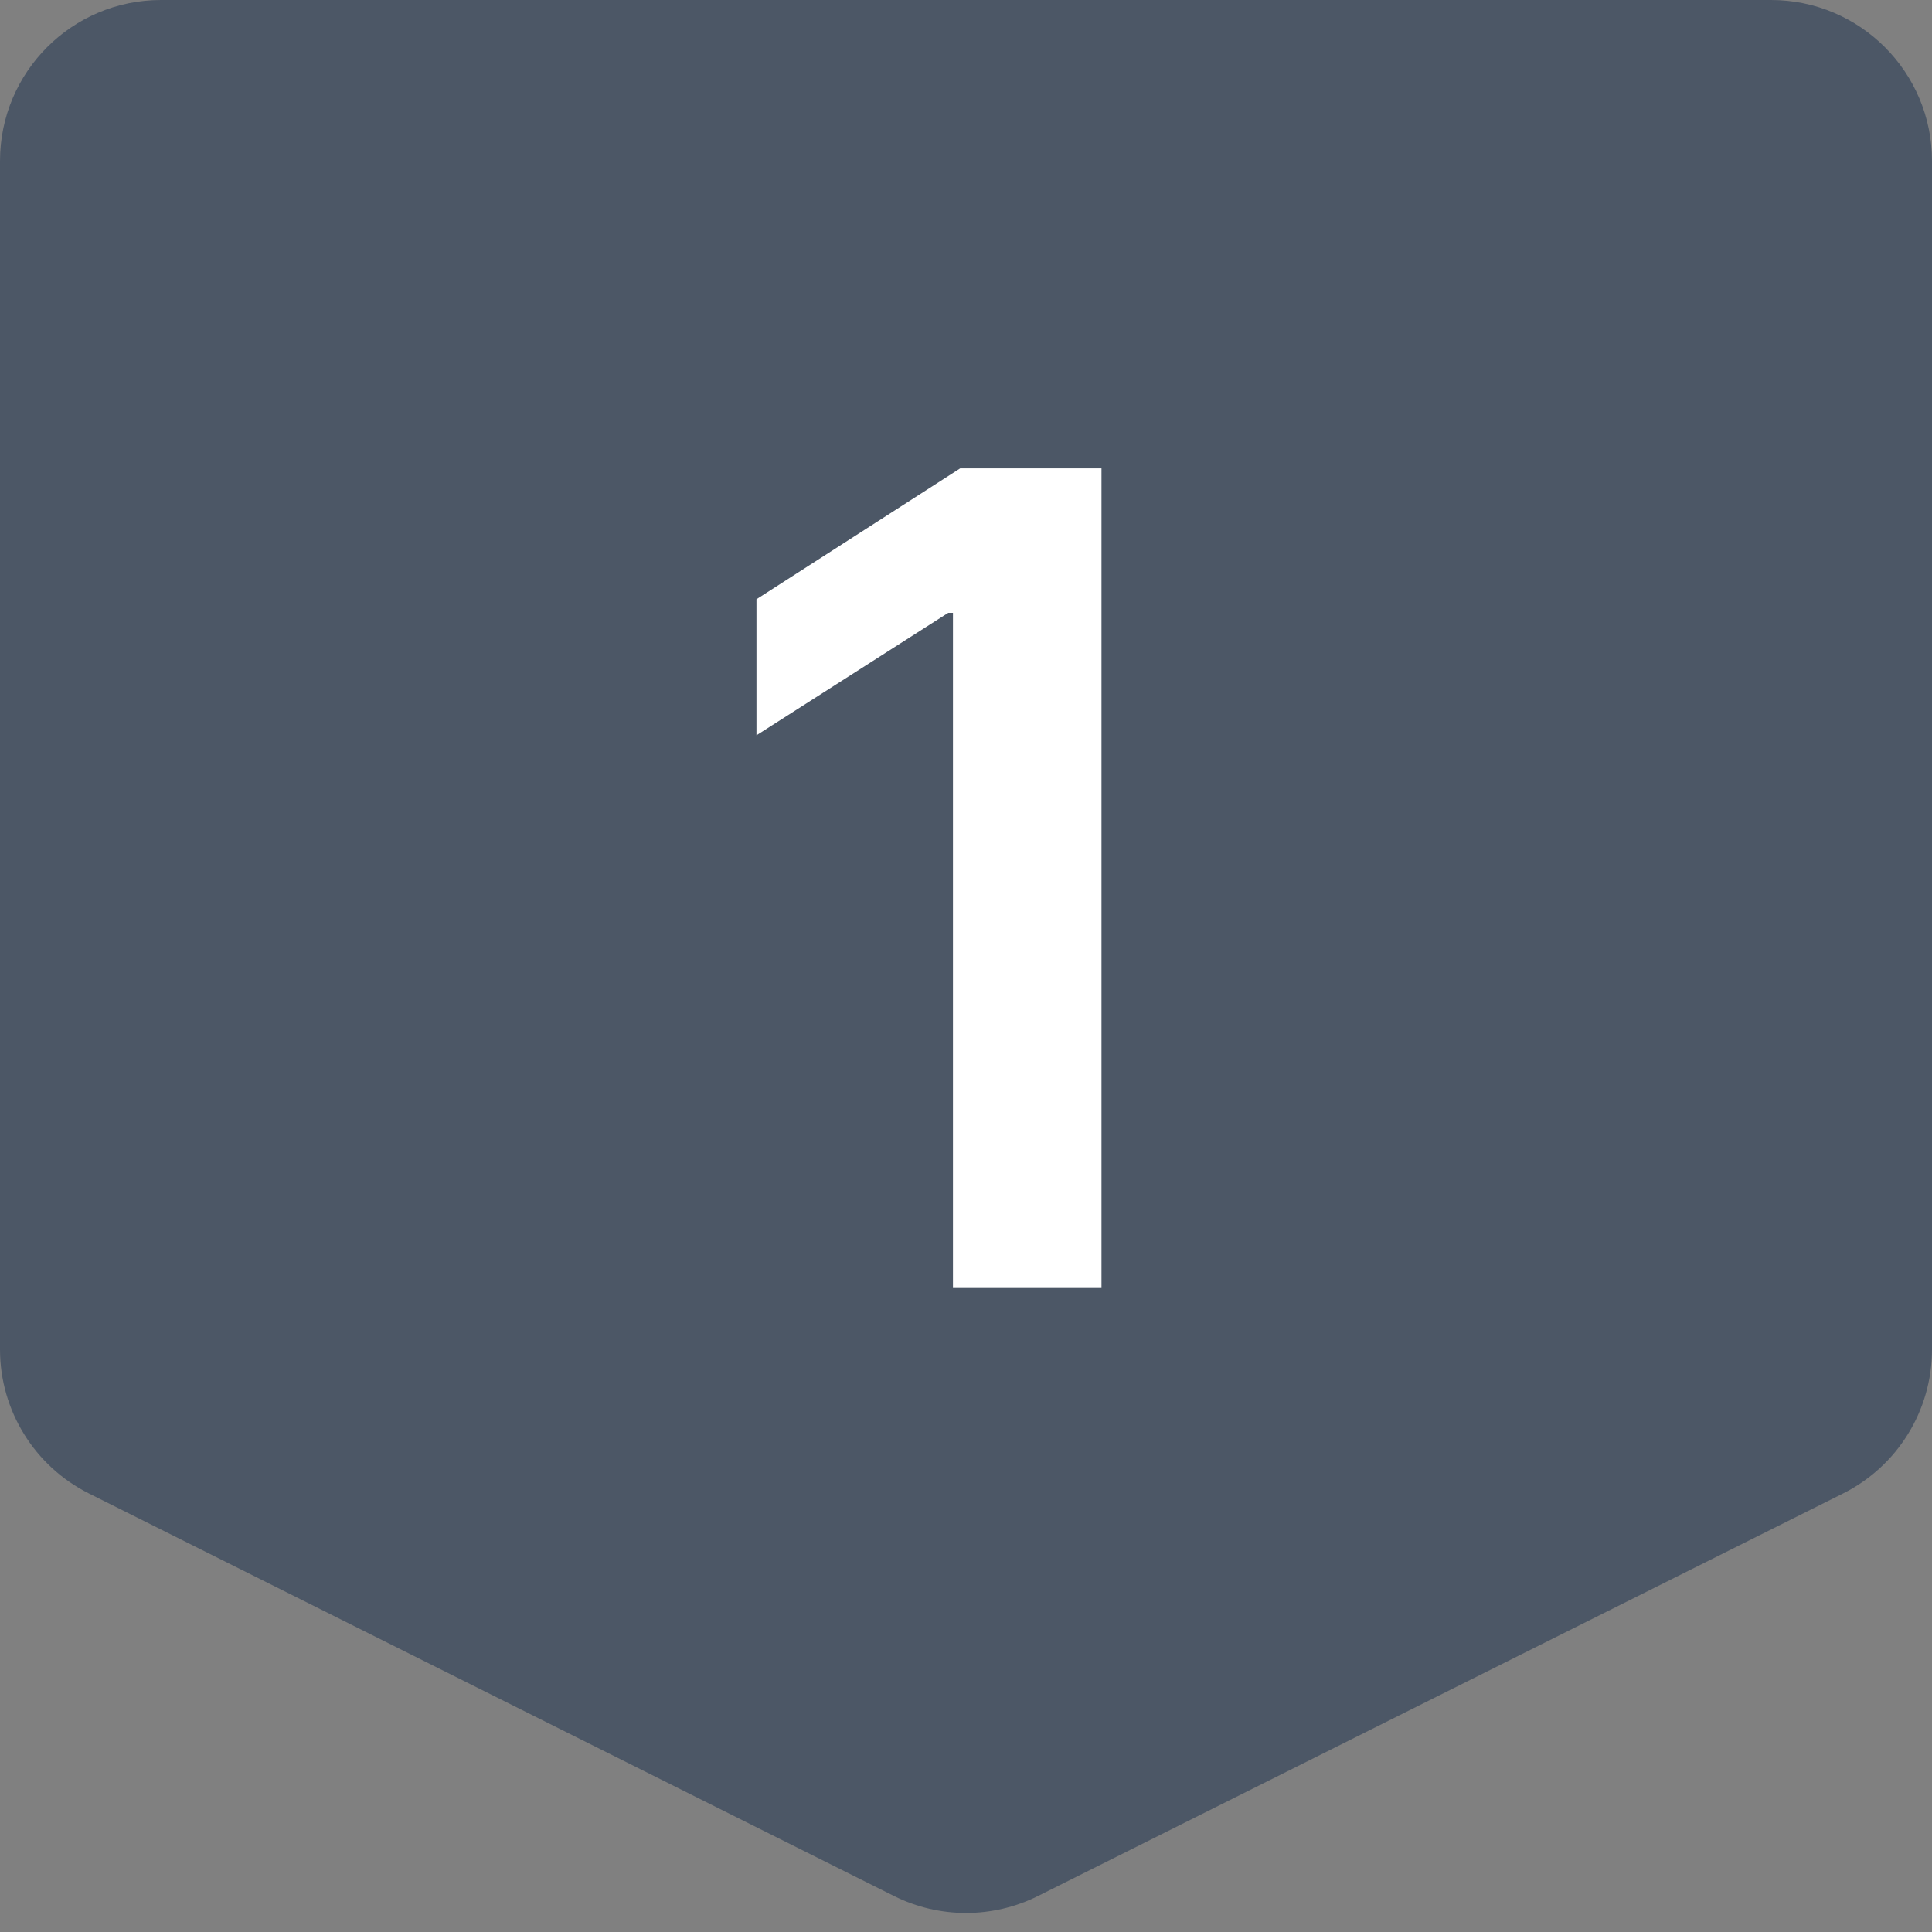
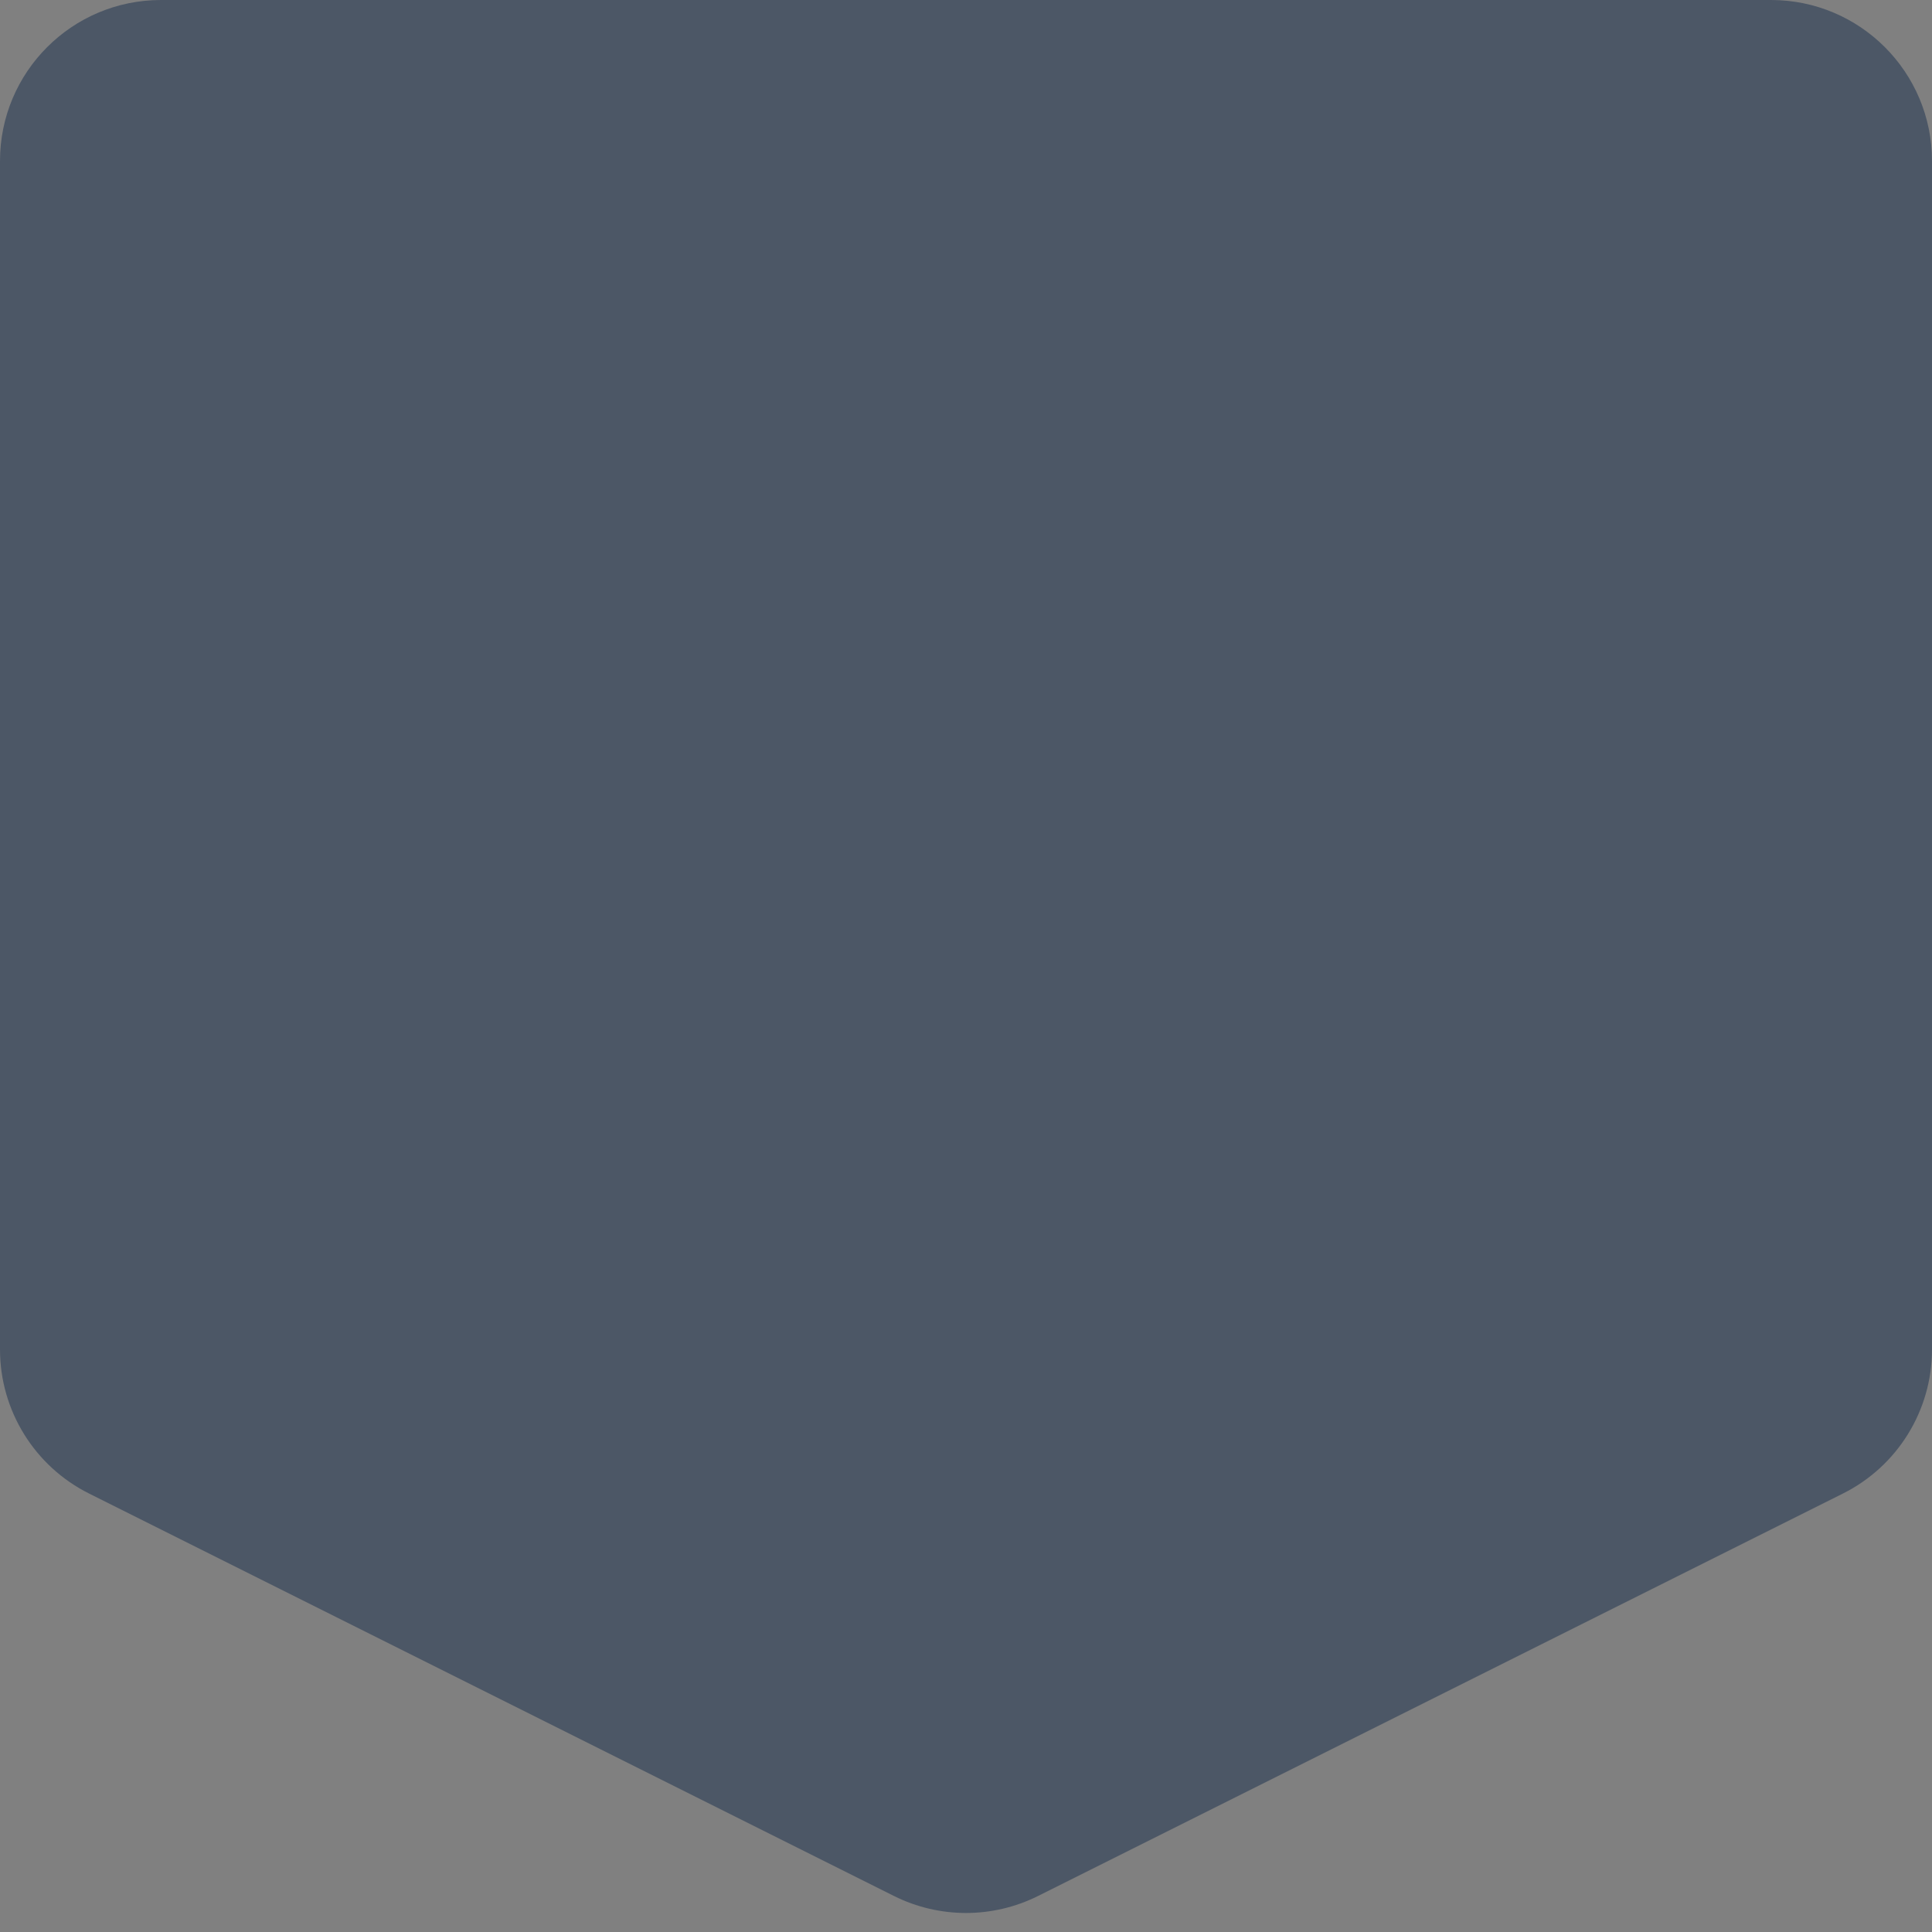
<svg xmlns="http://www.w3.org/2000/svg" width="24" height="24" viewBox="0 0 24 24" fill="none">
  <rect x="0" y="0" width="24" height="24" fill="#808080" stroke="none" />
  <g clip-path="url(#clip0_989_275)">
    <path d="M0 2C0 0.895 0.895 0 2 0H22C23.105 0 24 0.895 24 2V16.764C24 17.521 23.572 18.214 22.894 18.553L12.894 23.553C12.331 23.834 11.669 23.834 11.106 23.553L1.106 18.553C0.428 18.214 0 17.521 0 16.764V2Z" fill="#4C5766" />
-     <path d="M13.683 5.818V16H11.838V7.613H11.779L9.397 9.134V7.444L11.928 5.818H13.683Z" fill="white" />
  </g>
  <defs>
    <clipPath id="clip0_989_275">
      <rect width="24" height="24" fill="white" />
    </clipPath>
  </defs>
</svg>